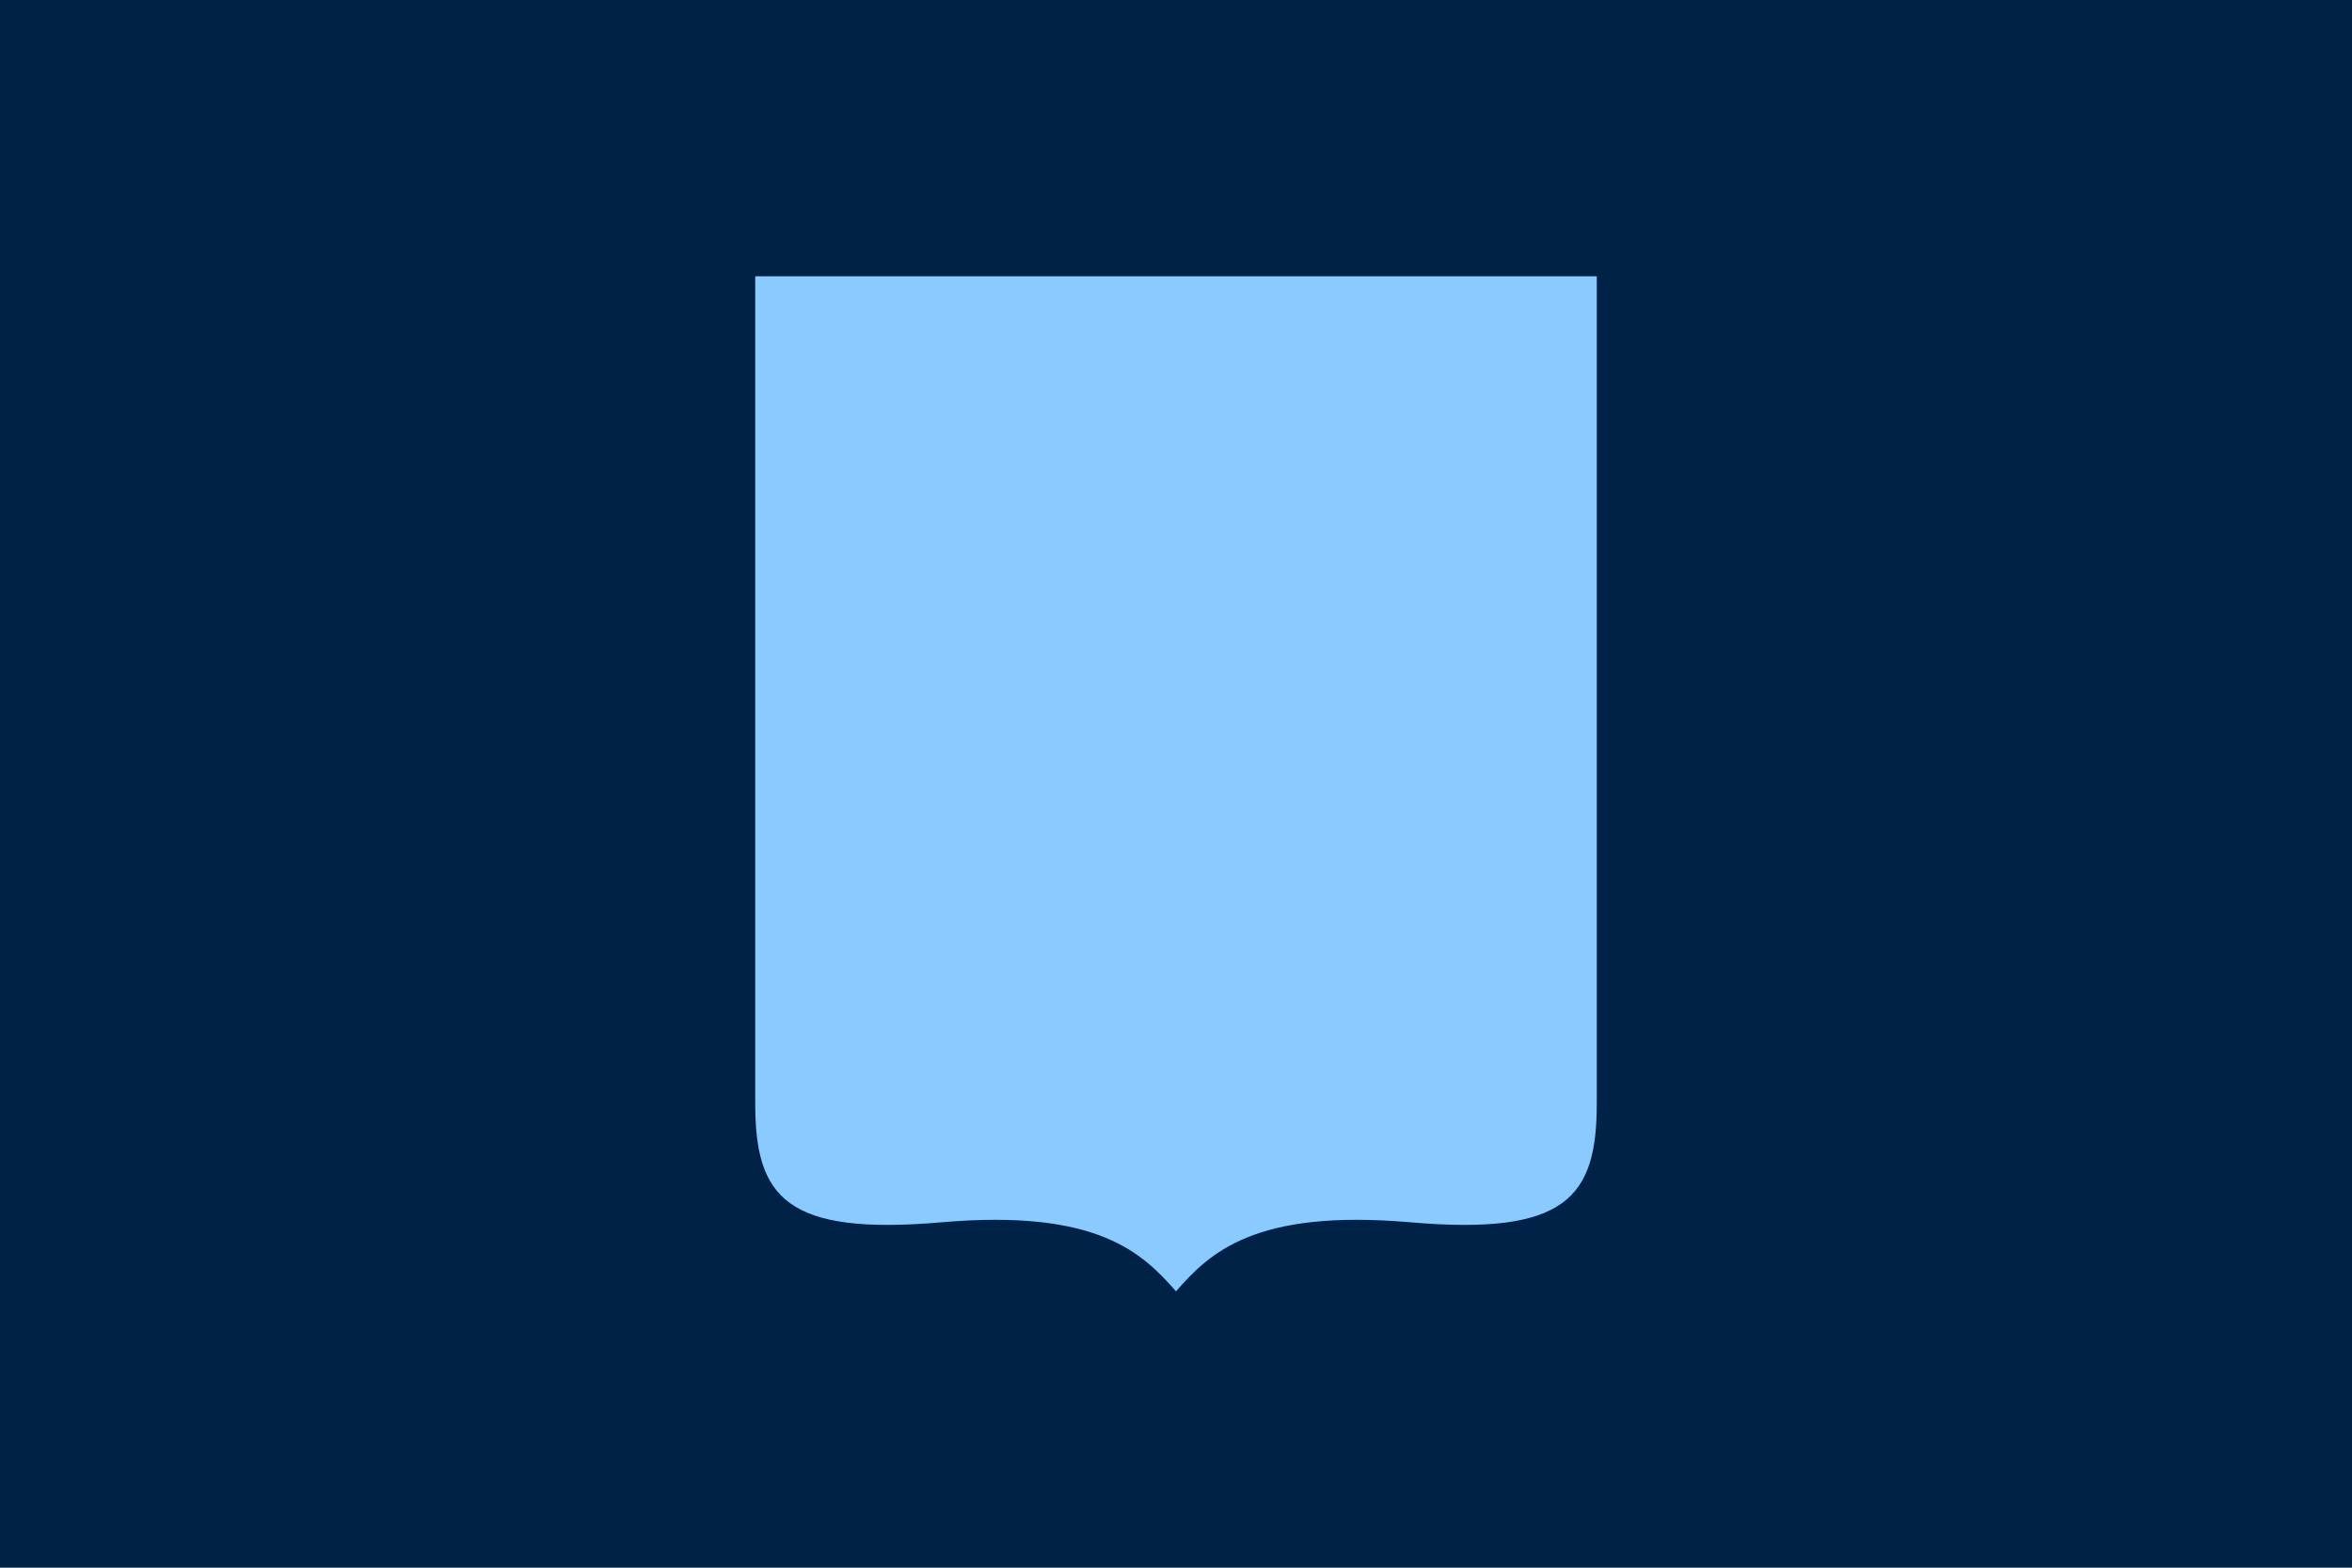
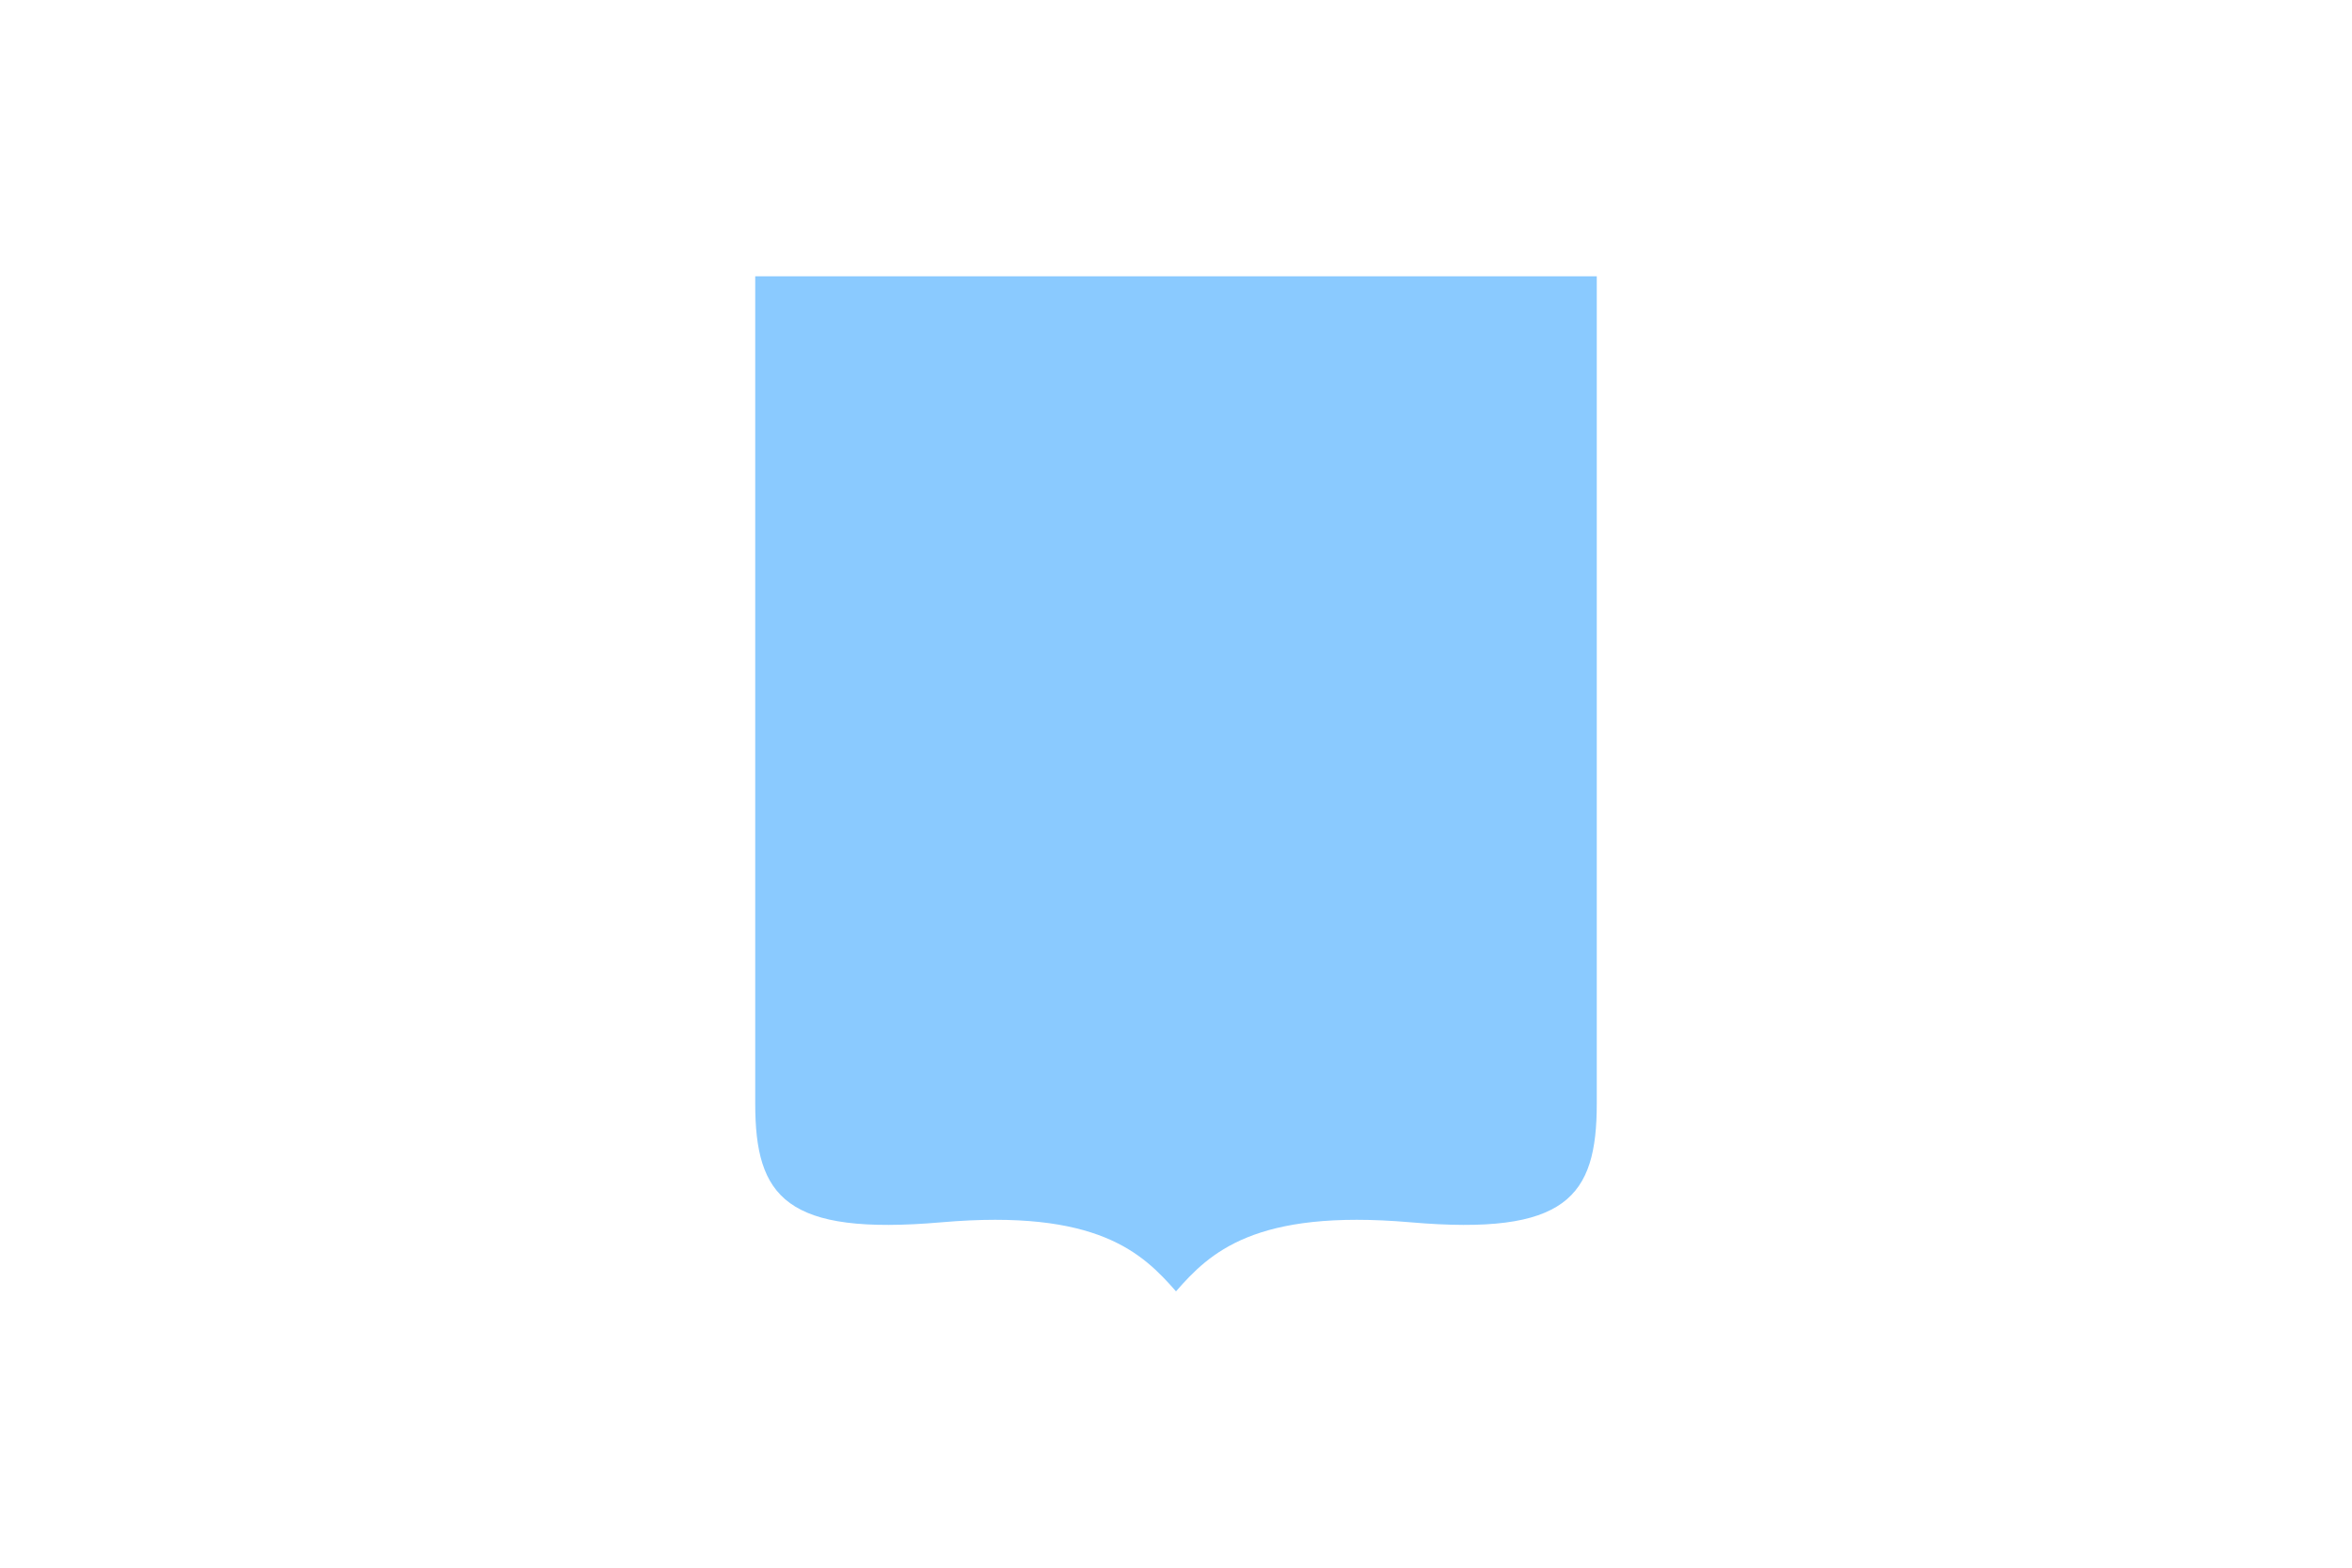
<svg xmlns="http://www.w3.org/2000/svg" id="Layer_1" viewBox="0 0 600 400">
  <defs>
    <style>.cls-1{fill:#002247;}.cls-2{fill:#8acaff;}</style>
  </defs>
-   <rect class="cls-1" x="-20.18" y="-2.39" width="720.43" height="406.77" />
-   <path id="path914" class="cls-2" d="M192.66,70.49v211.1c0,23.86,7.77,33.73,47.55,30.28,39.79-3.45,51.23,7.86,59.79,17.62,8.55-9.76,20-21.07,59.79-17.62,39.79,3.45,47.55-6.42,47.55-30.28V70.49h-214.68Z" />
+   <path id="path914" class="cls-2" d="M192.66,70.49v211.1c0,23.86,7.77,33.73,47.55,30.28,39.79-3.45,51.23,7.86,59.79,17.62,8.55-9.76,20-21.07,59.79-17.62,39.79,3.45,47.55-6.42,47.55-30.28V70.49h-214.68" />
</svg>